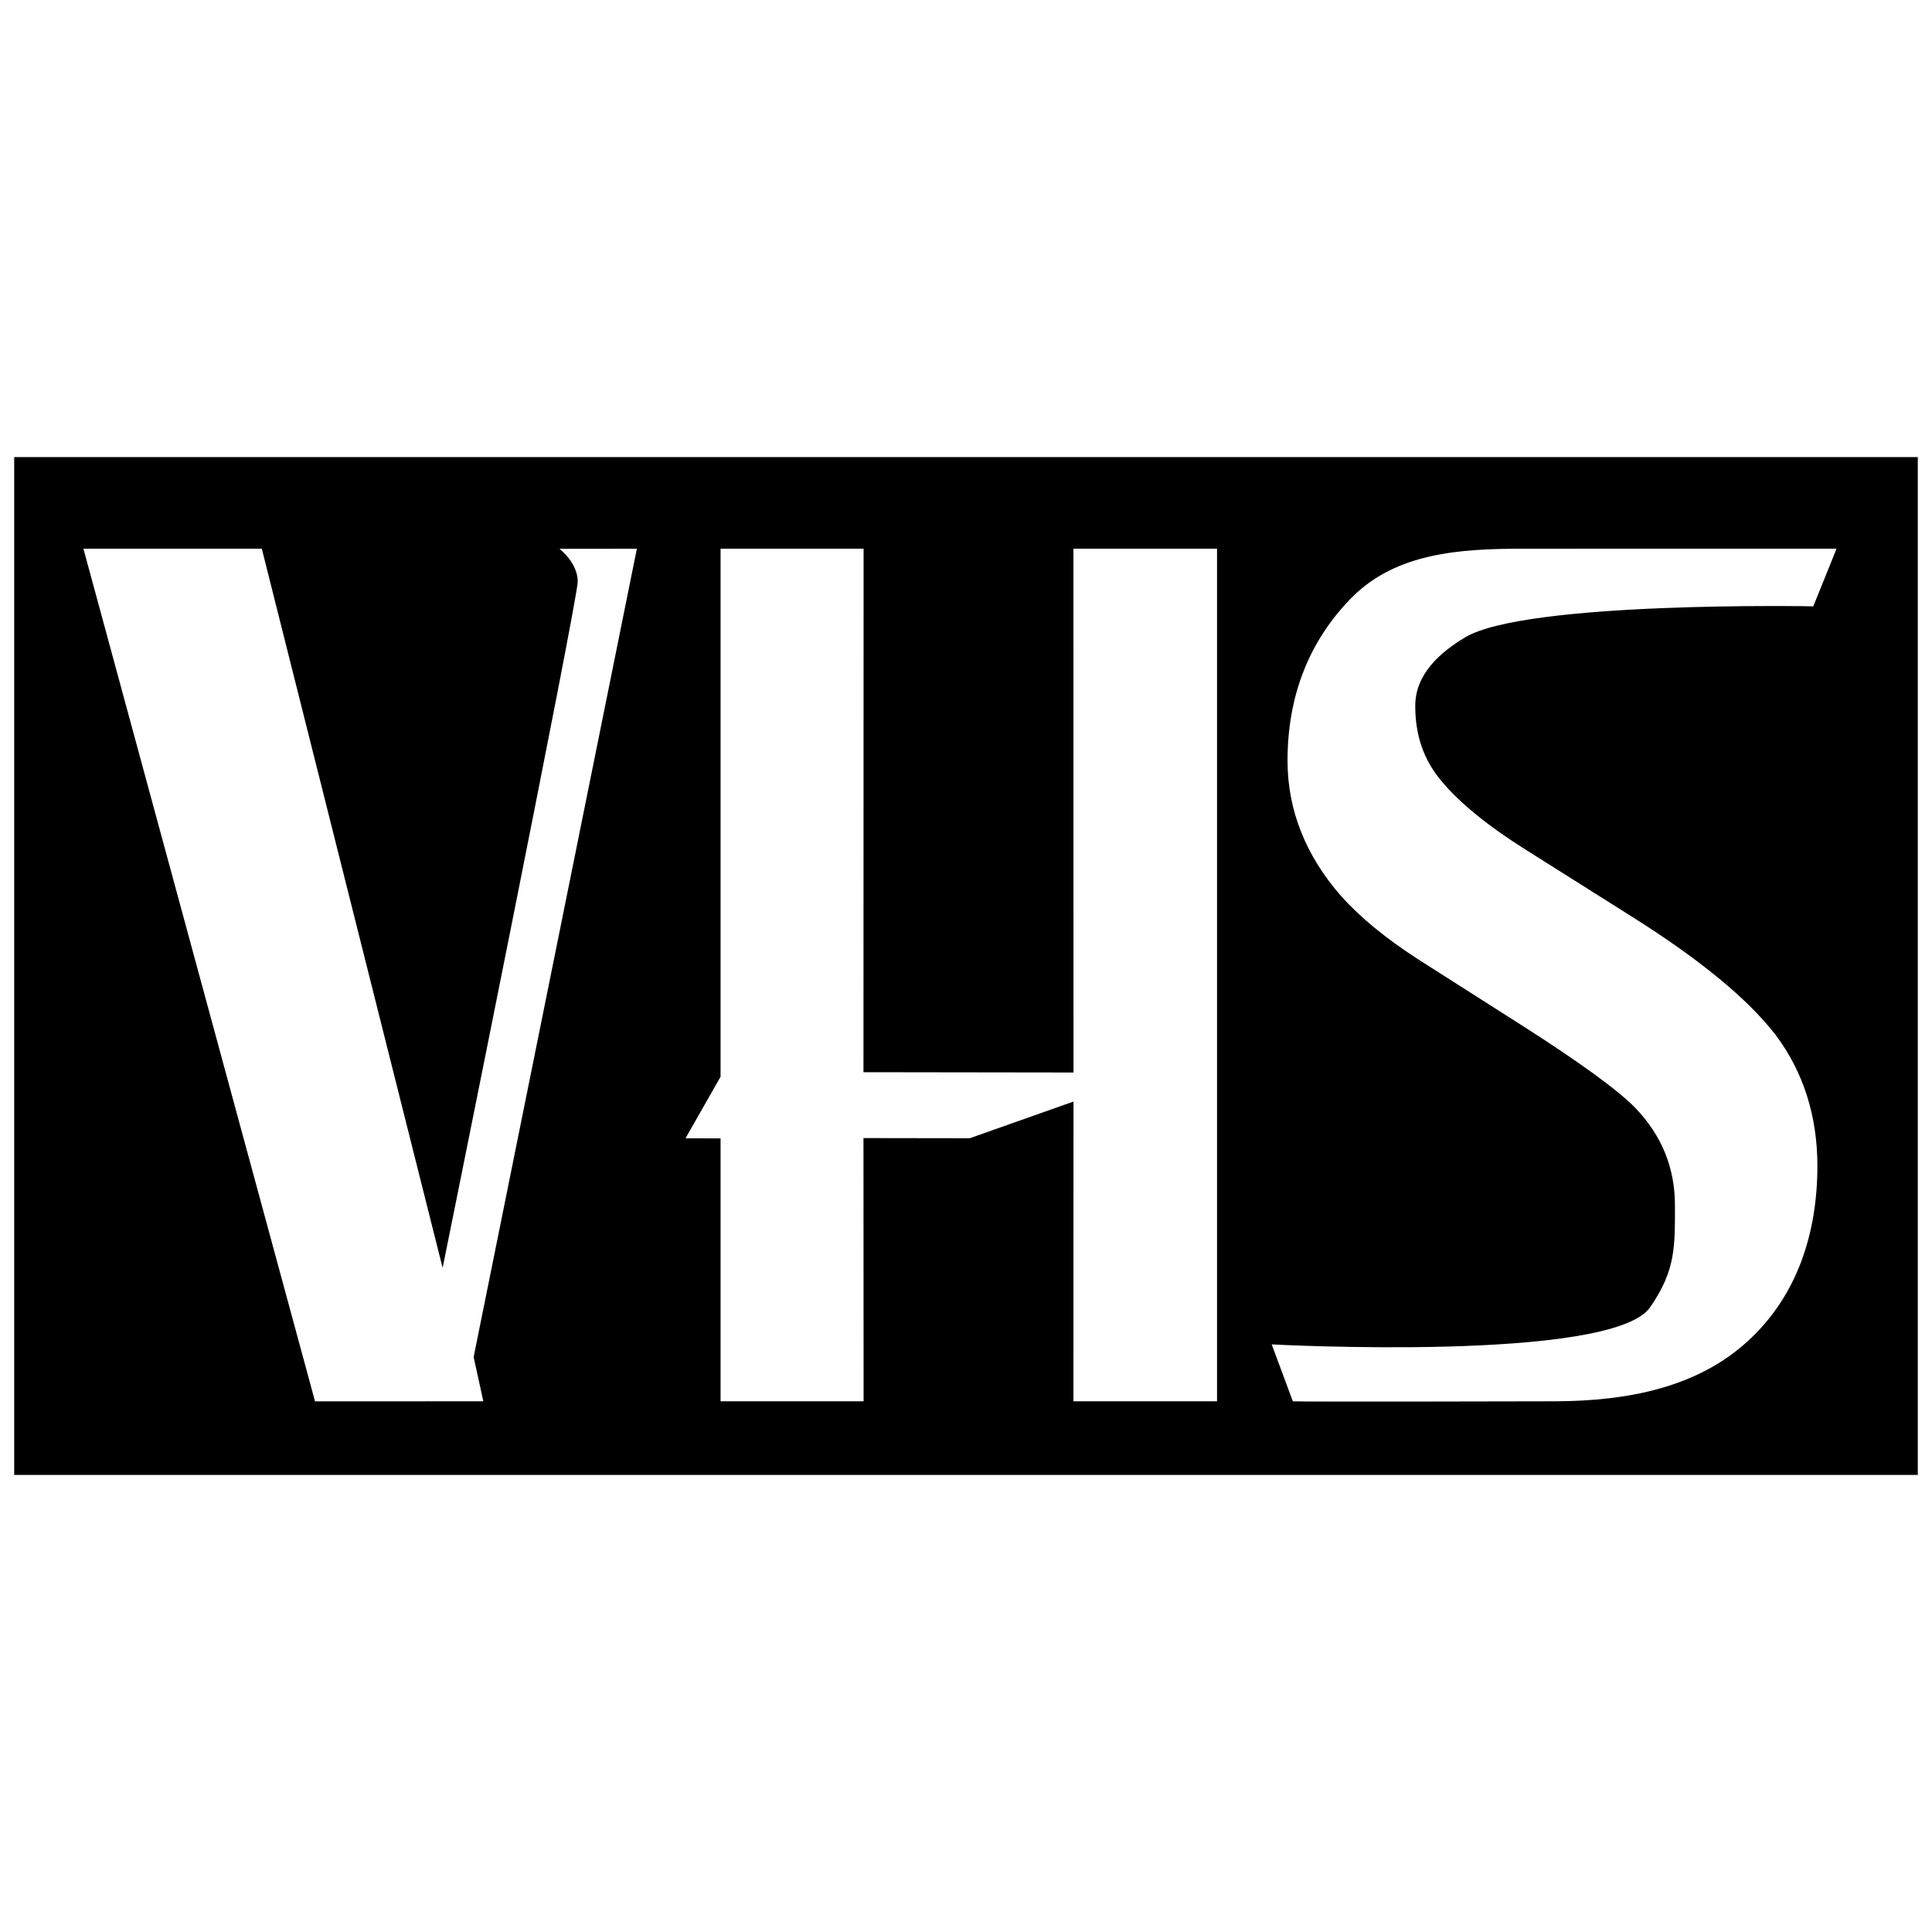
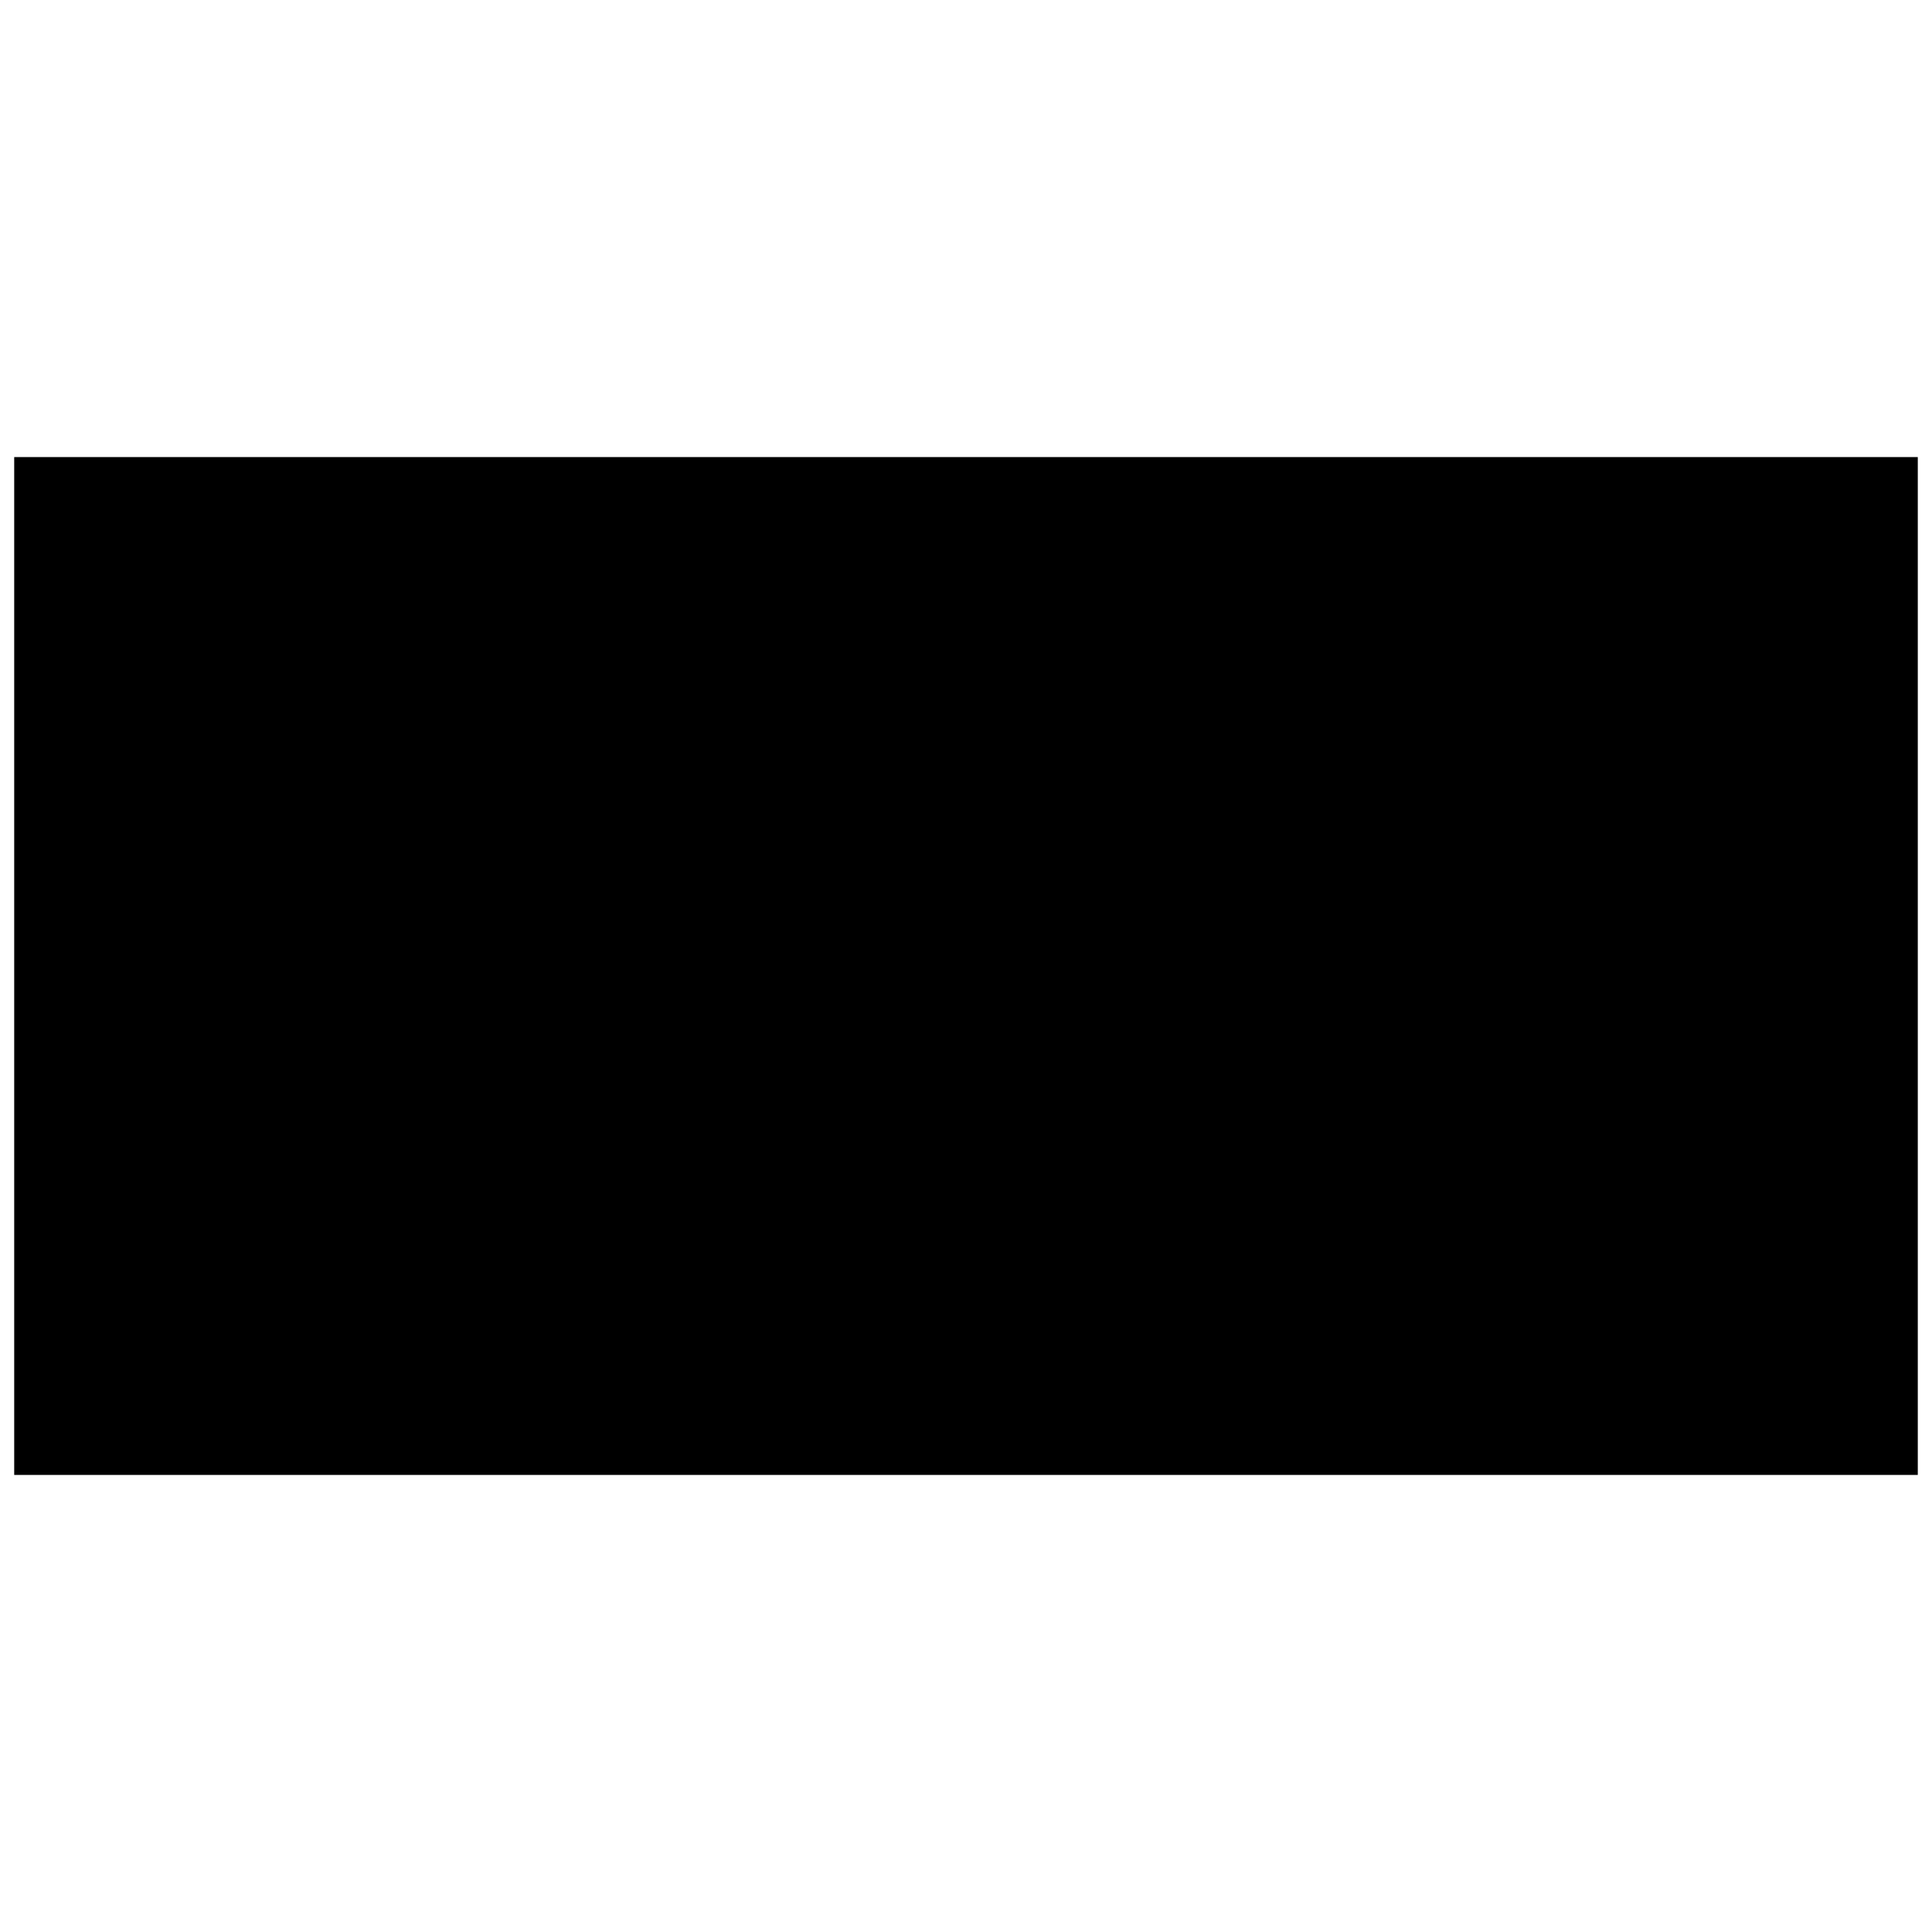
<svg xmlns="http://www.w3.org/2000/svg" width="2500" height="2500" viewBox="0 0 192.756 192.756">
  <g fill-rule="evenodd" clip-rule="evenodd">
    <path fill="#fff" d="M0 0h192.756v192.756H0V0z" />
    <path d="M1.417 45.603h189.921v101.551H1.417V45.603z" />
-     <path d="M26.121 54.745l18.04 71.754s13.48-66.62 13.48-68.475c0-1.901-1.845-3.274-1.82-3.279-.119.021 7.72 0 7.72 0l-16.286 80.647.967 4.416-16.791.005L8.323 54.745h17.798zm45.77 85.064v-26.231l-3.499-.009 3.499-6.143V54.745h14.27l-.012 52.229 20.953.029-.006-52.259h14.328v85.063h-14.328l.006-29.904-10.349 3.658-10.604-.015.012 26.261h-14.27v.002zm54.988-5.678s33.961 1.82 37.764-3.717c2.525-3.676 2.467-5.954 2.467-10.13 0-3.765-1.291-6.952-3.947-9.744-1.77-1.806-5.621-4.605-11.439-8.311l-10.279-6.547c-3.164-2.045-5.725-4.146-7.613-6.246-3.57-4.067-5.375-8.62-5.375-13.539 0-6.456 2.135-11.91 6.344-16.214 4.453-4.554 10.912-4.937 17.146-4.938l31.287-.001-2.324 5.749s-28.662-.55-34.744 3.1c-2.408 1.445-4.967 3.612-4.967 6.838 0 2.943.844 5.38 2.58 7.45 1.809 2.197 4.672 4.528 8.512 6.938l10.576 6.669c6.688 4.208 11.479 8.148 14.244 11.71 2.795 3.7 4.209 8.111 4.211 13.121 0 6.719-2.021 13.025-7 17.533-4.91 4.479-11.717 5.956-19.346 5.956 0 0-25.477.062-25.99 0l-2.107-5.677z" fill="#fff" />
  </g>
</svg>